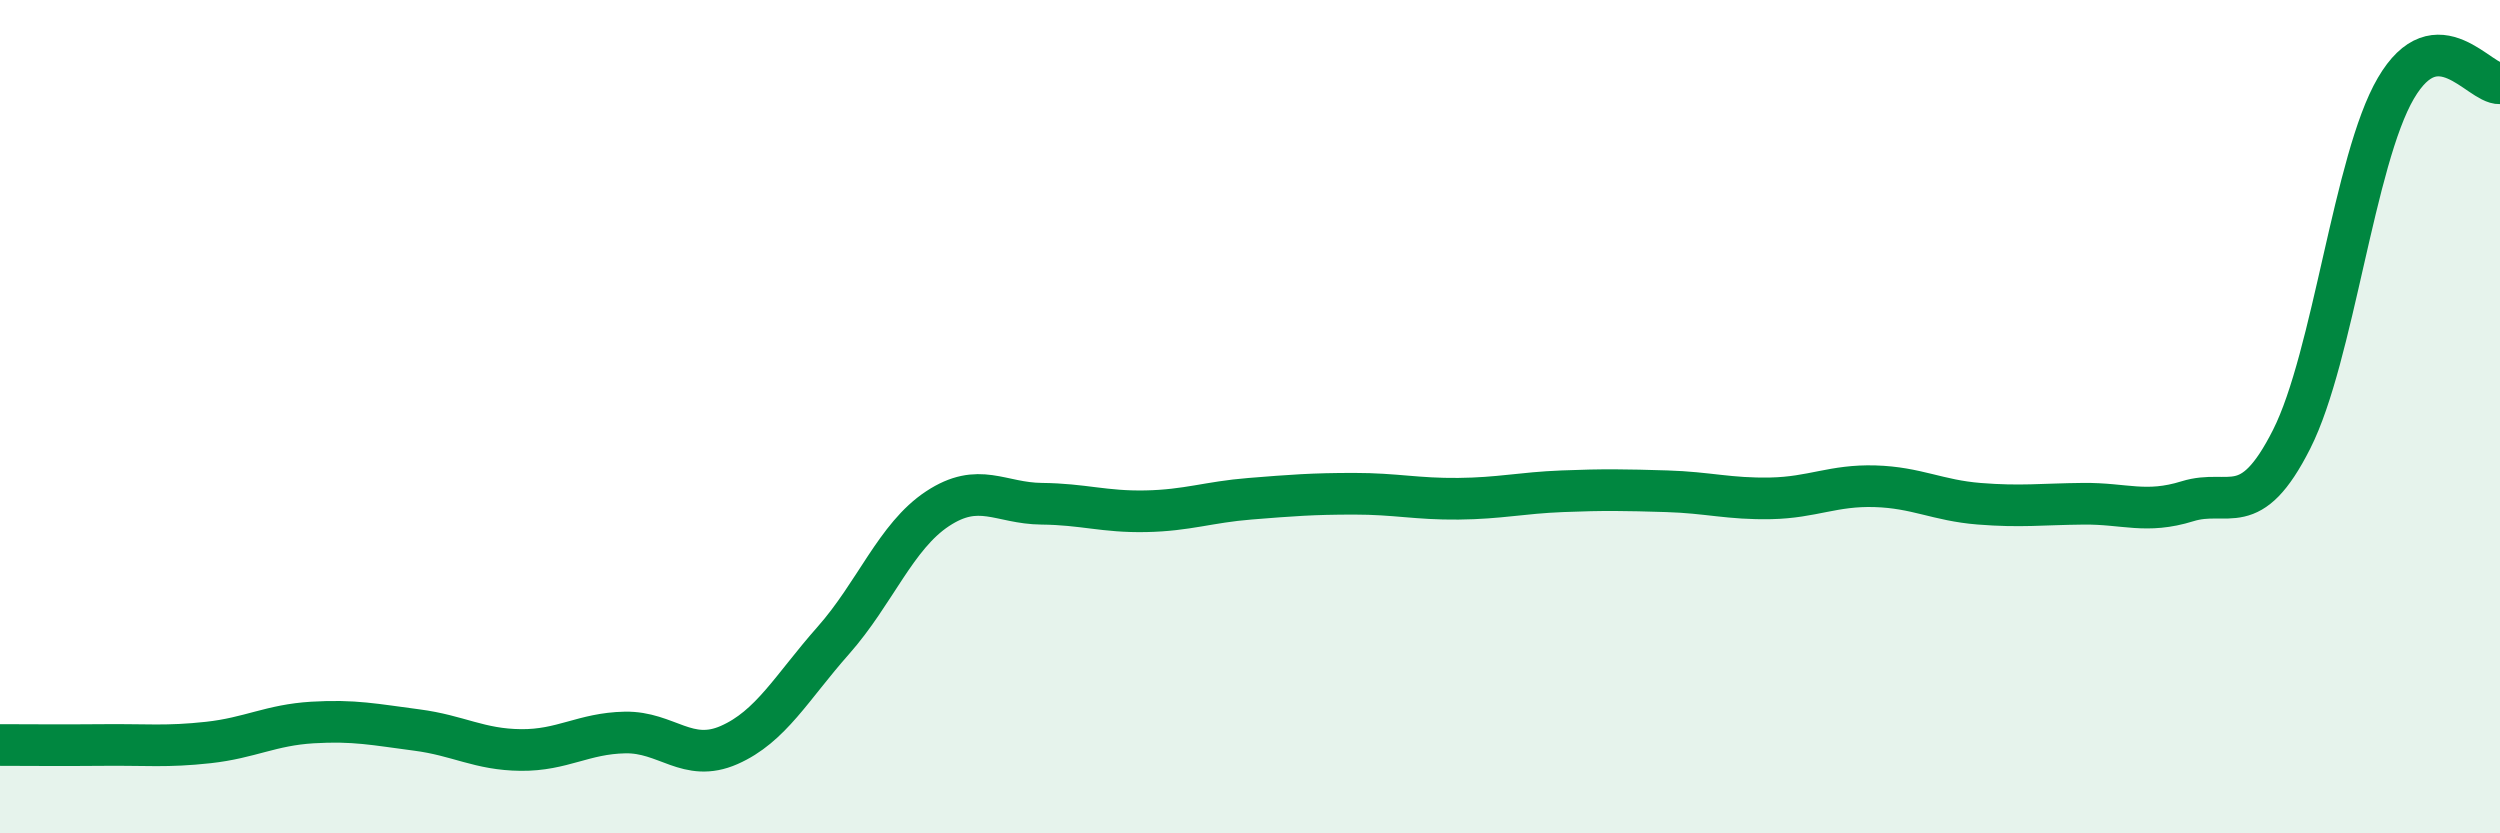
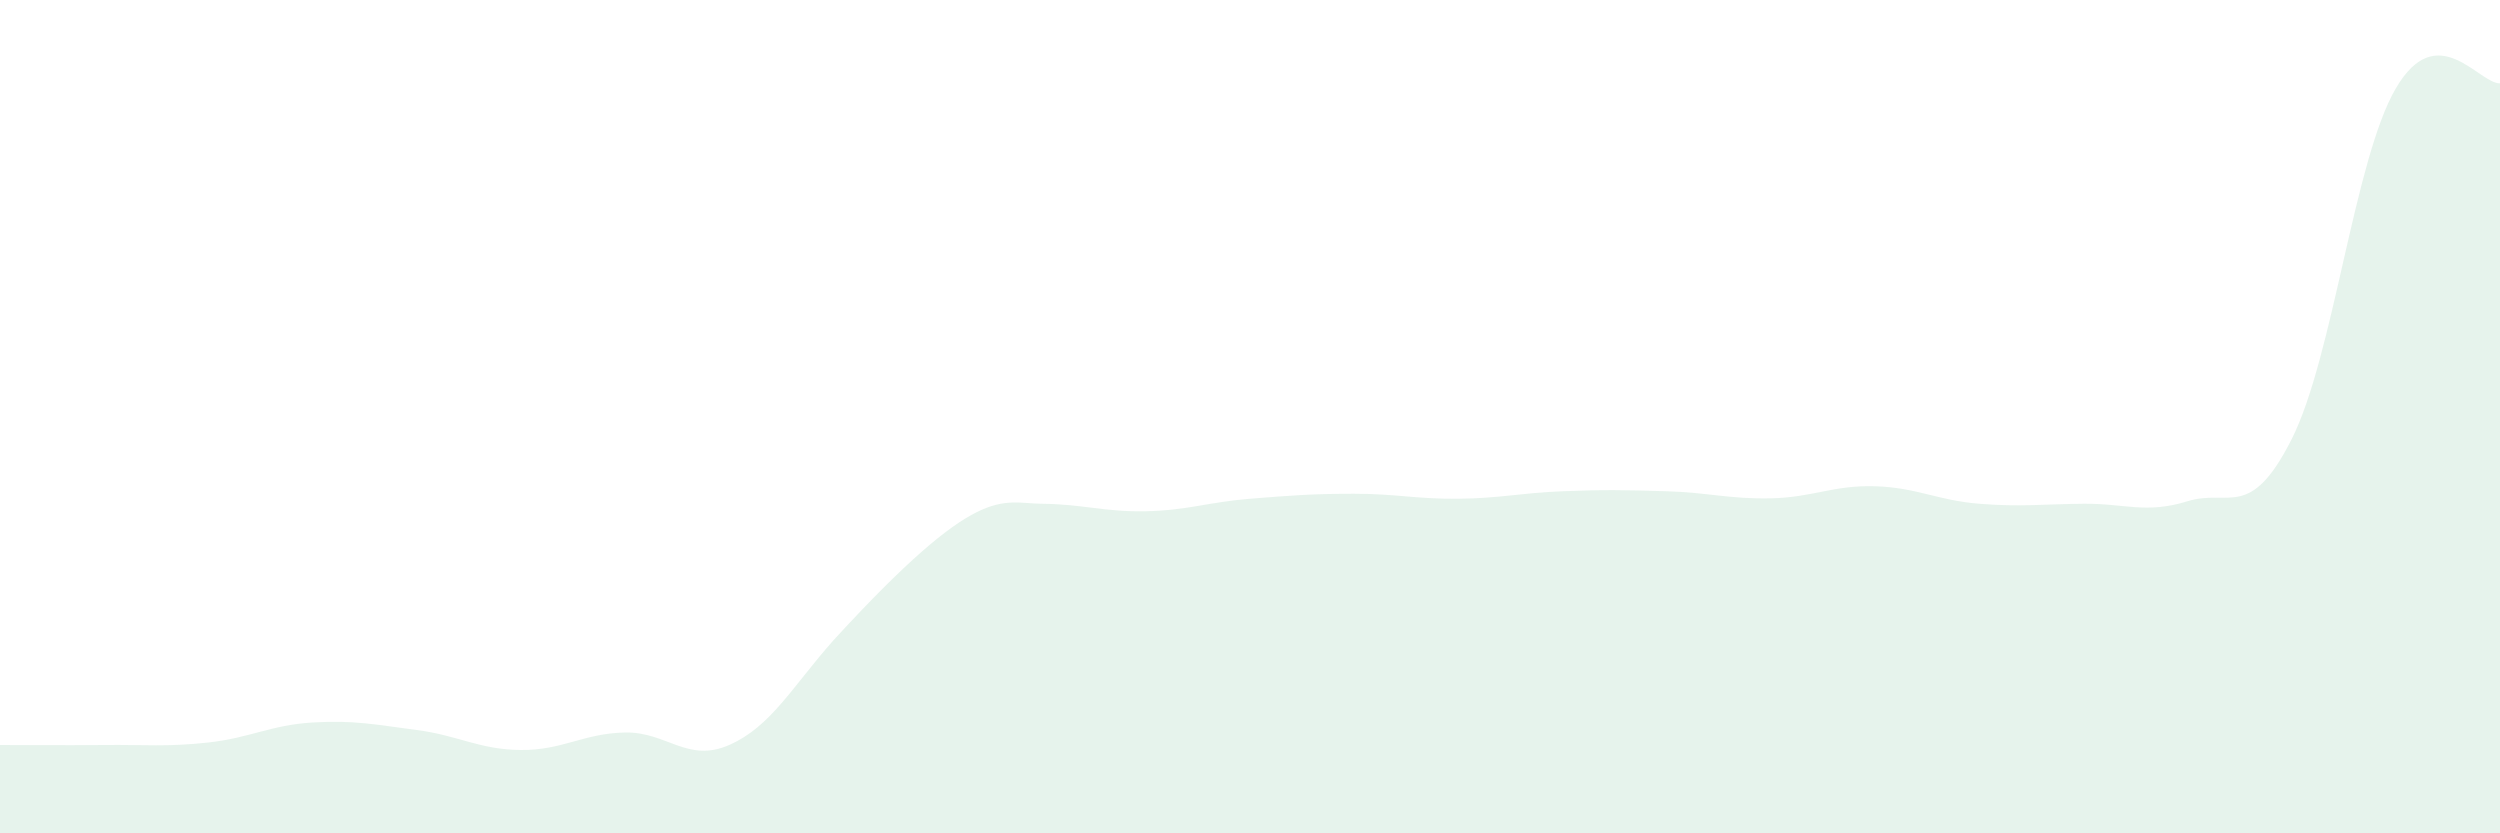
<svg xmlns="http://www.w3.org/2000/svg" width="60" height="20" viewBox="0 0 60 20">
-   <path d="M 0,17.88 C 0.5,17.88 1.5,17.89 2.5,17.88 C 3.5,17.87 4,17.93 5,17.82 C 6,17.71 6.5,17.4 7.5,17.34 C 8.5,17.28 9,17.39 10,17.52 C 11,17.65 11.5,17.99 12.5,18 C 13.5,18.01 14,17.6 15,17.58 C 16,17.56 16.5,18.32 17.5,17.88 C 18.5,17.44 19,16.5 20,15.37 C 21,14.24 21.5,12.87 22.5,12.21 C 23.5,11.55 24,12.08 25,12.09 C 26,12.1 26.5,12.29 27.5,12.27 C 28.5,12.25 29,12.05 30,11.97 C 31,11.89 31.5,11.85 32.5,11.85 C 33.5,11.85 34,11.98 35,11.97 C 36,11.96 36.5,11.83 37.5,11.79 C 38.5,11.75 39,11.76 40,11.79 C 41,11.82 41.5,11.98 42.5,11.96 C 43.5,11.94 44,11.64 45,11.67 C 46,11.7 46.5,12.01 47.5,12.09 C 48.5,12.17 49,12.1 50,12.09 C 51,12.08 51.5,12.34 52.5,12.03 C 53.5,11.72 54,12.52 55,10.54 C 56,8.56 56.5,3.83 57.5,2.12 C 58.5,0.41 59.5,2.02 60,2L60 20L0 20Z" fill="#008740" opacity="0.1" stroke-linecap="round" stroke-linejoin="round" />
-   <path d="M 0,17.88 C 0.5,17.88 1.5,17.89 2.5,17.88 C 3.5,17.87 4,17.93 5,17.82 C 6,17.71 6.5,17.4 7.5,17.34 C 8.5,17.28 9,17.39 10,17.52 C 11,17.65 11.5,17.99 12.5,18 C 13.5,18.01 14,17.6 15,17.58 C 16,17.56 16.5,18.32 17.5,17.88 C 18.5,17.44 19,16.5 20,15.37 C 21,14.24 21.5,12.87 22.5,12.21 C 23.5,11.55 24,12.08 25,12.09 C 26,12.1 26.5,12.29 27.5,12.27 C 28.5,12.25 29,12.05 30,11.97 C 31,11.89 31.5,11.85 32.5,11.85 C 33.5,11.85 34,11.98 35,11.97 C 36,11.96 36.5,11.83 37.5,11.79 C 38.5,11.75 39,11.76 40,11.79 C 41,11.82 41.5,11.98 42.5,11.96 C 43.5,11.94 44,11.64 45,11.67 C 46,11.7 46.5,12.01 47.5,12.09 C 48.5,12.17 49,12.1 50,12.09 C 51,12.08 51.5,12.34 52.5,12.03 C 53.5,11.72 54,12.52 55,10.54 C 56,8.56 56.5,3.83 57.5,2.12 C 58.5,0.41 59.5,2.02 60,2" stroke="#008740" stroke-width="1" fill="none" stroke-linecap="round" stroke-linejoin="round" />
+   <path d="M 0,17.88 C 0.5,17.88 1.5,17.89 2.5,17.88 C 3.5,17.87 4,17.93 5,17.82 C 6,17.71 6.5,17.4 7.5,17.34 C 8.5,17.28 9,17.39 10,17.52 C 11,17.65 11.5,17.99 12.5,18 C 13.5,18.01 14,17.6 15,17.58 C 16,17.56 16.5,18.32 17.5,17.88 C 18.5,17.44 19,16.5 20,15.37 C 23.5,11.55 24,12.08 25,12.09 C 26,12.1 26.5,12.29 27.5,12.27 C 28.5,12.25 29,12.05 30,11.97 C 31,11.89 31.5,11.85 32.5,11.85 C 33.5,11.85 34,11.98 35,11.97 C 36,11.96 36.5,11.83 37.5,11.79 C 38.5,11.75 39,11.76 40,11.79 C 41,11.82 41.5,11.98 42.5,11.96 C 43.5,11.94 44,11.64 45,11.67 C 46,11.7 46.5,12.01 47.5,12.09 C 48.5,12.17 49,12.1 50,12.09 C 51,12.08 51.5,12.34 52.5,12.03 C 53.5,11.72 54,12.52 55,10.54 C 56,8.56 56.5,3.83 57.5,2.12 C 58.5,0.41 59.5,2.02 60,2L60 20L0 20Z" fill="#008740" opacity="0.1" stroke-linecap="round" stroke-linejoin="round" />
</svg>